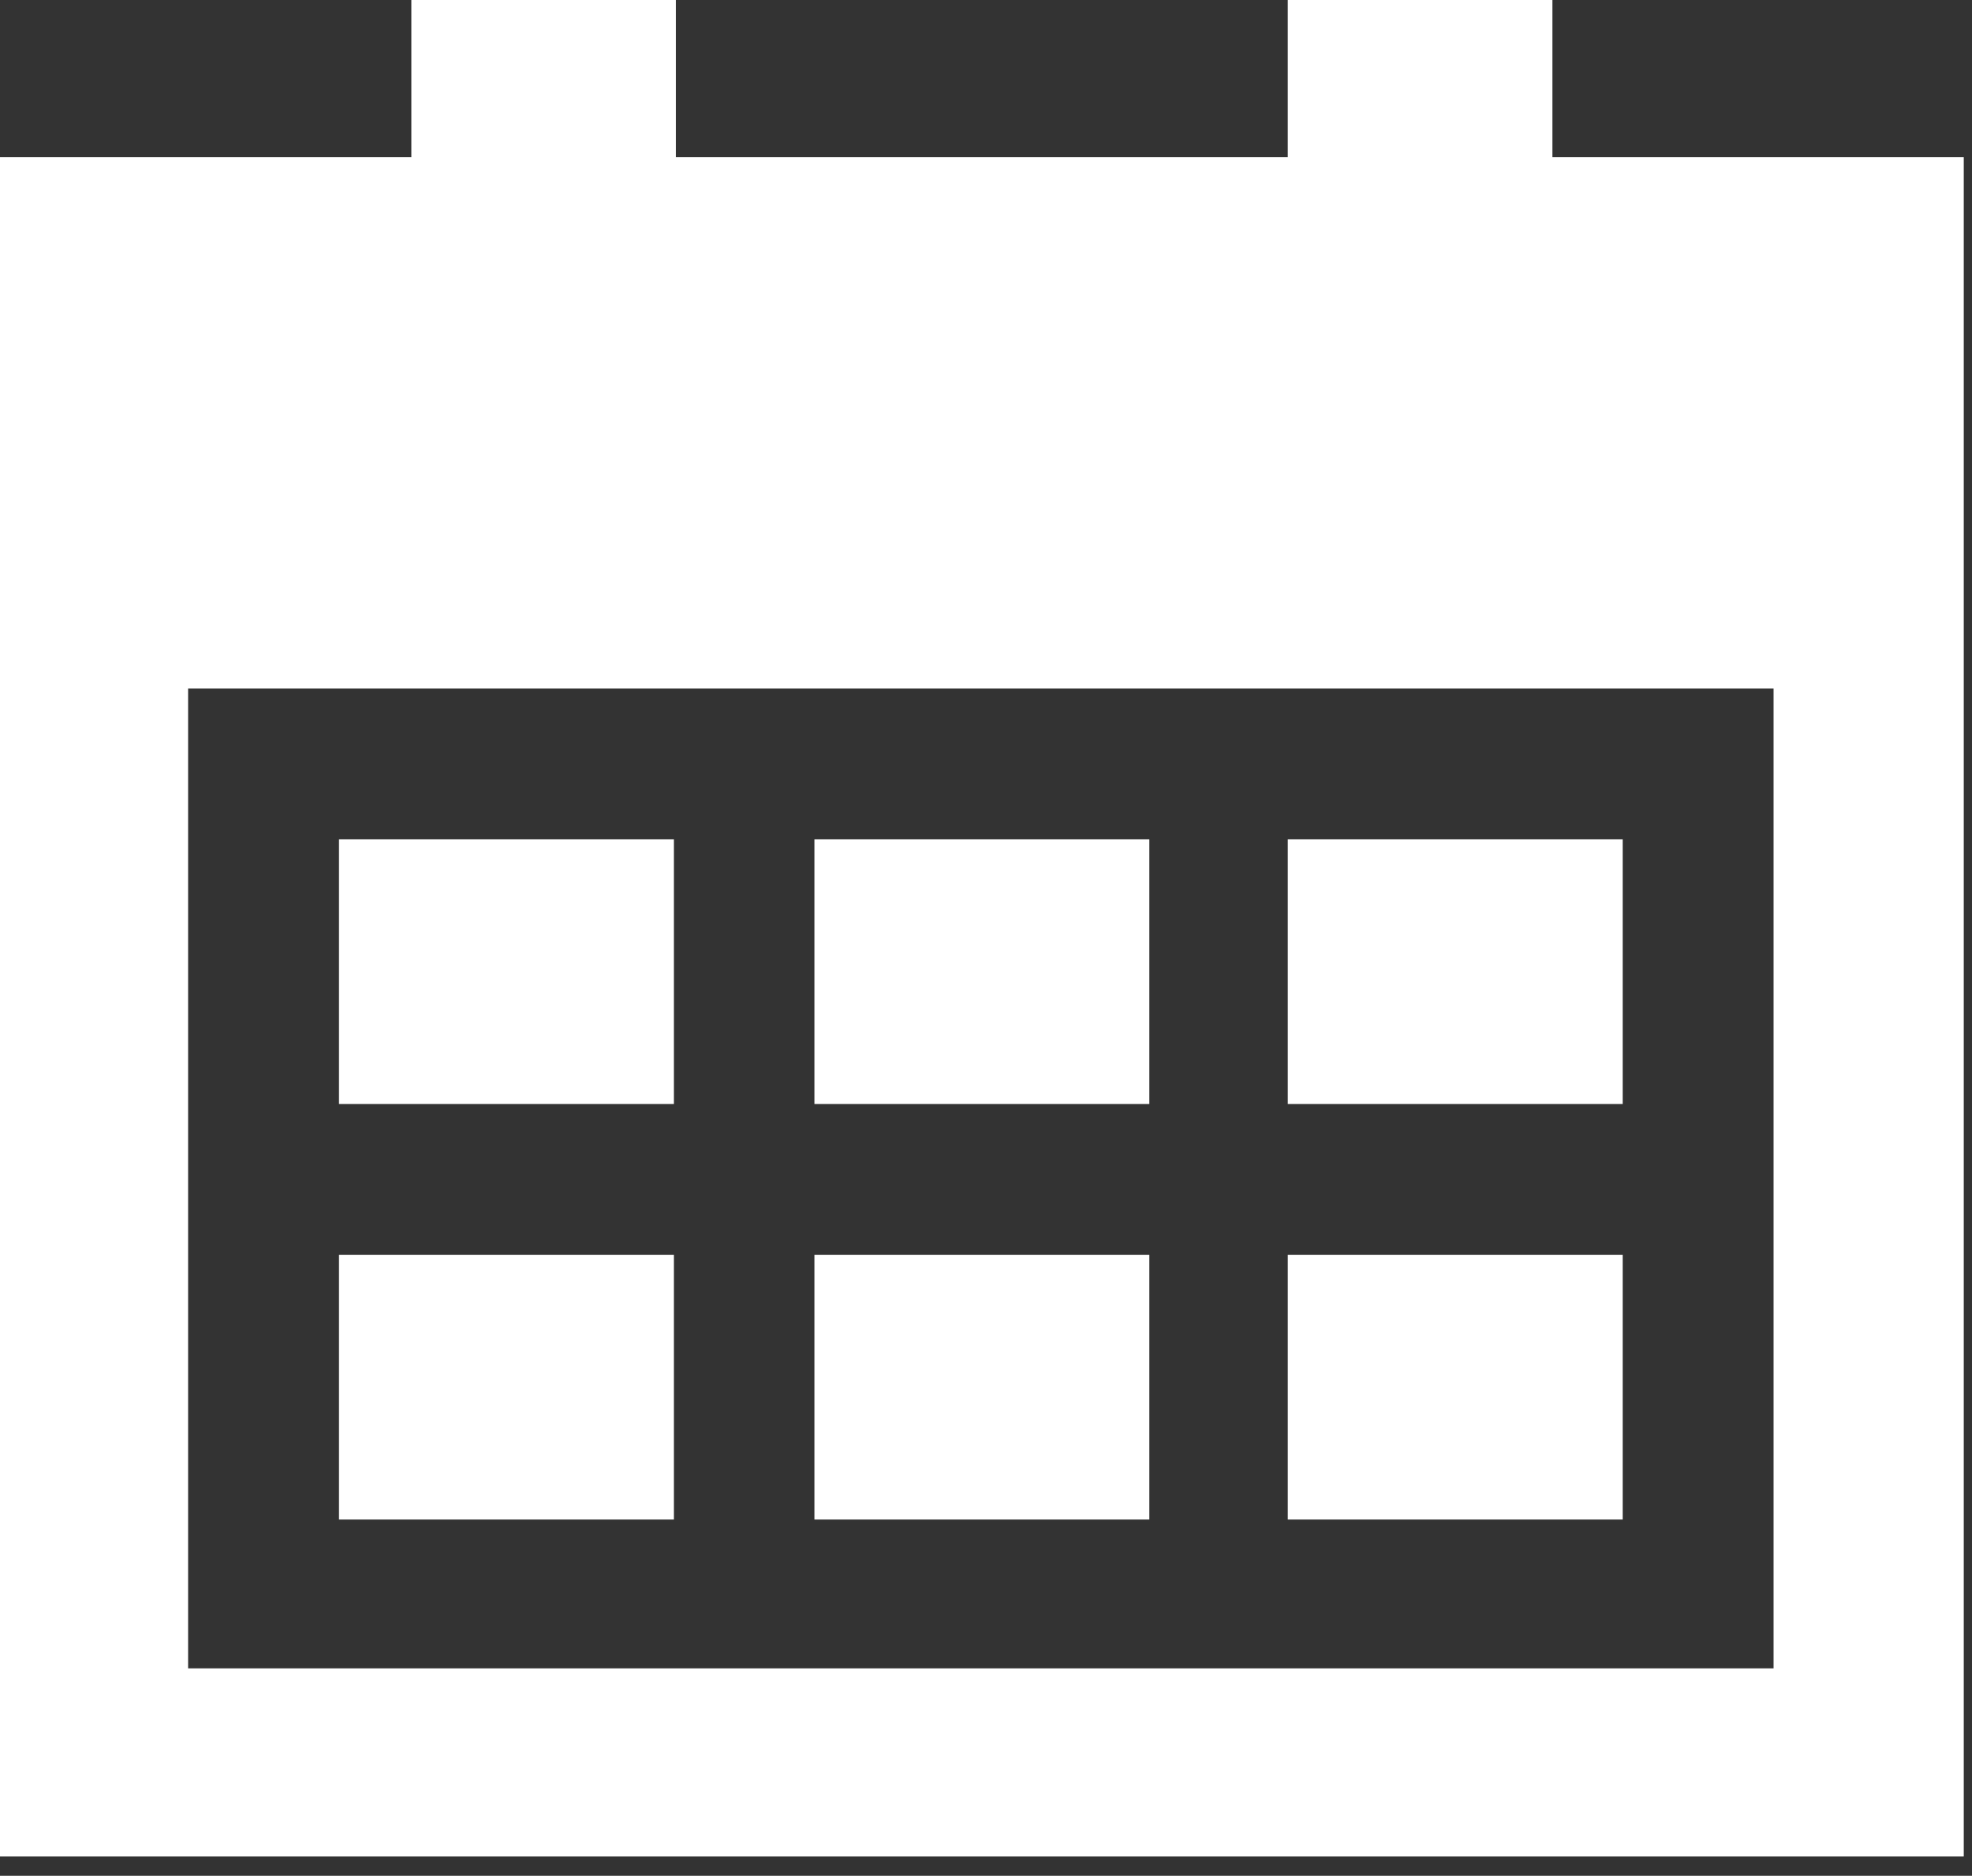
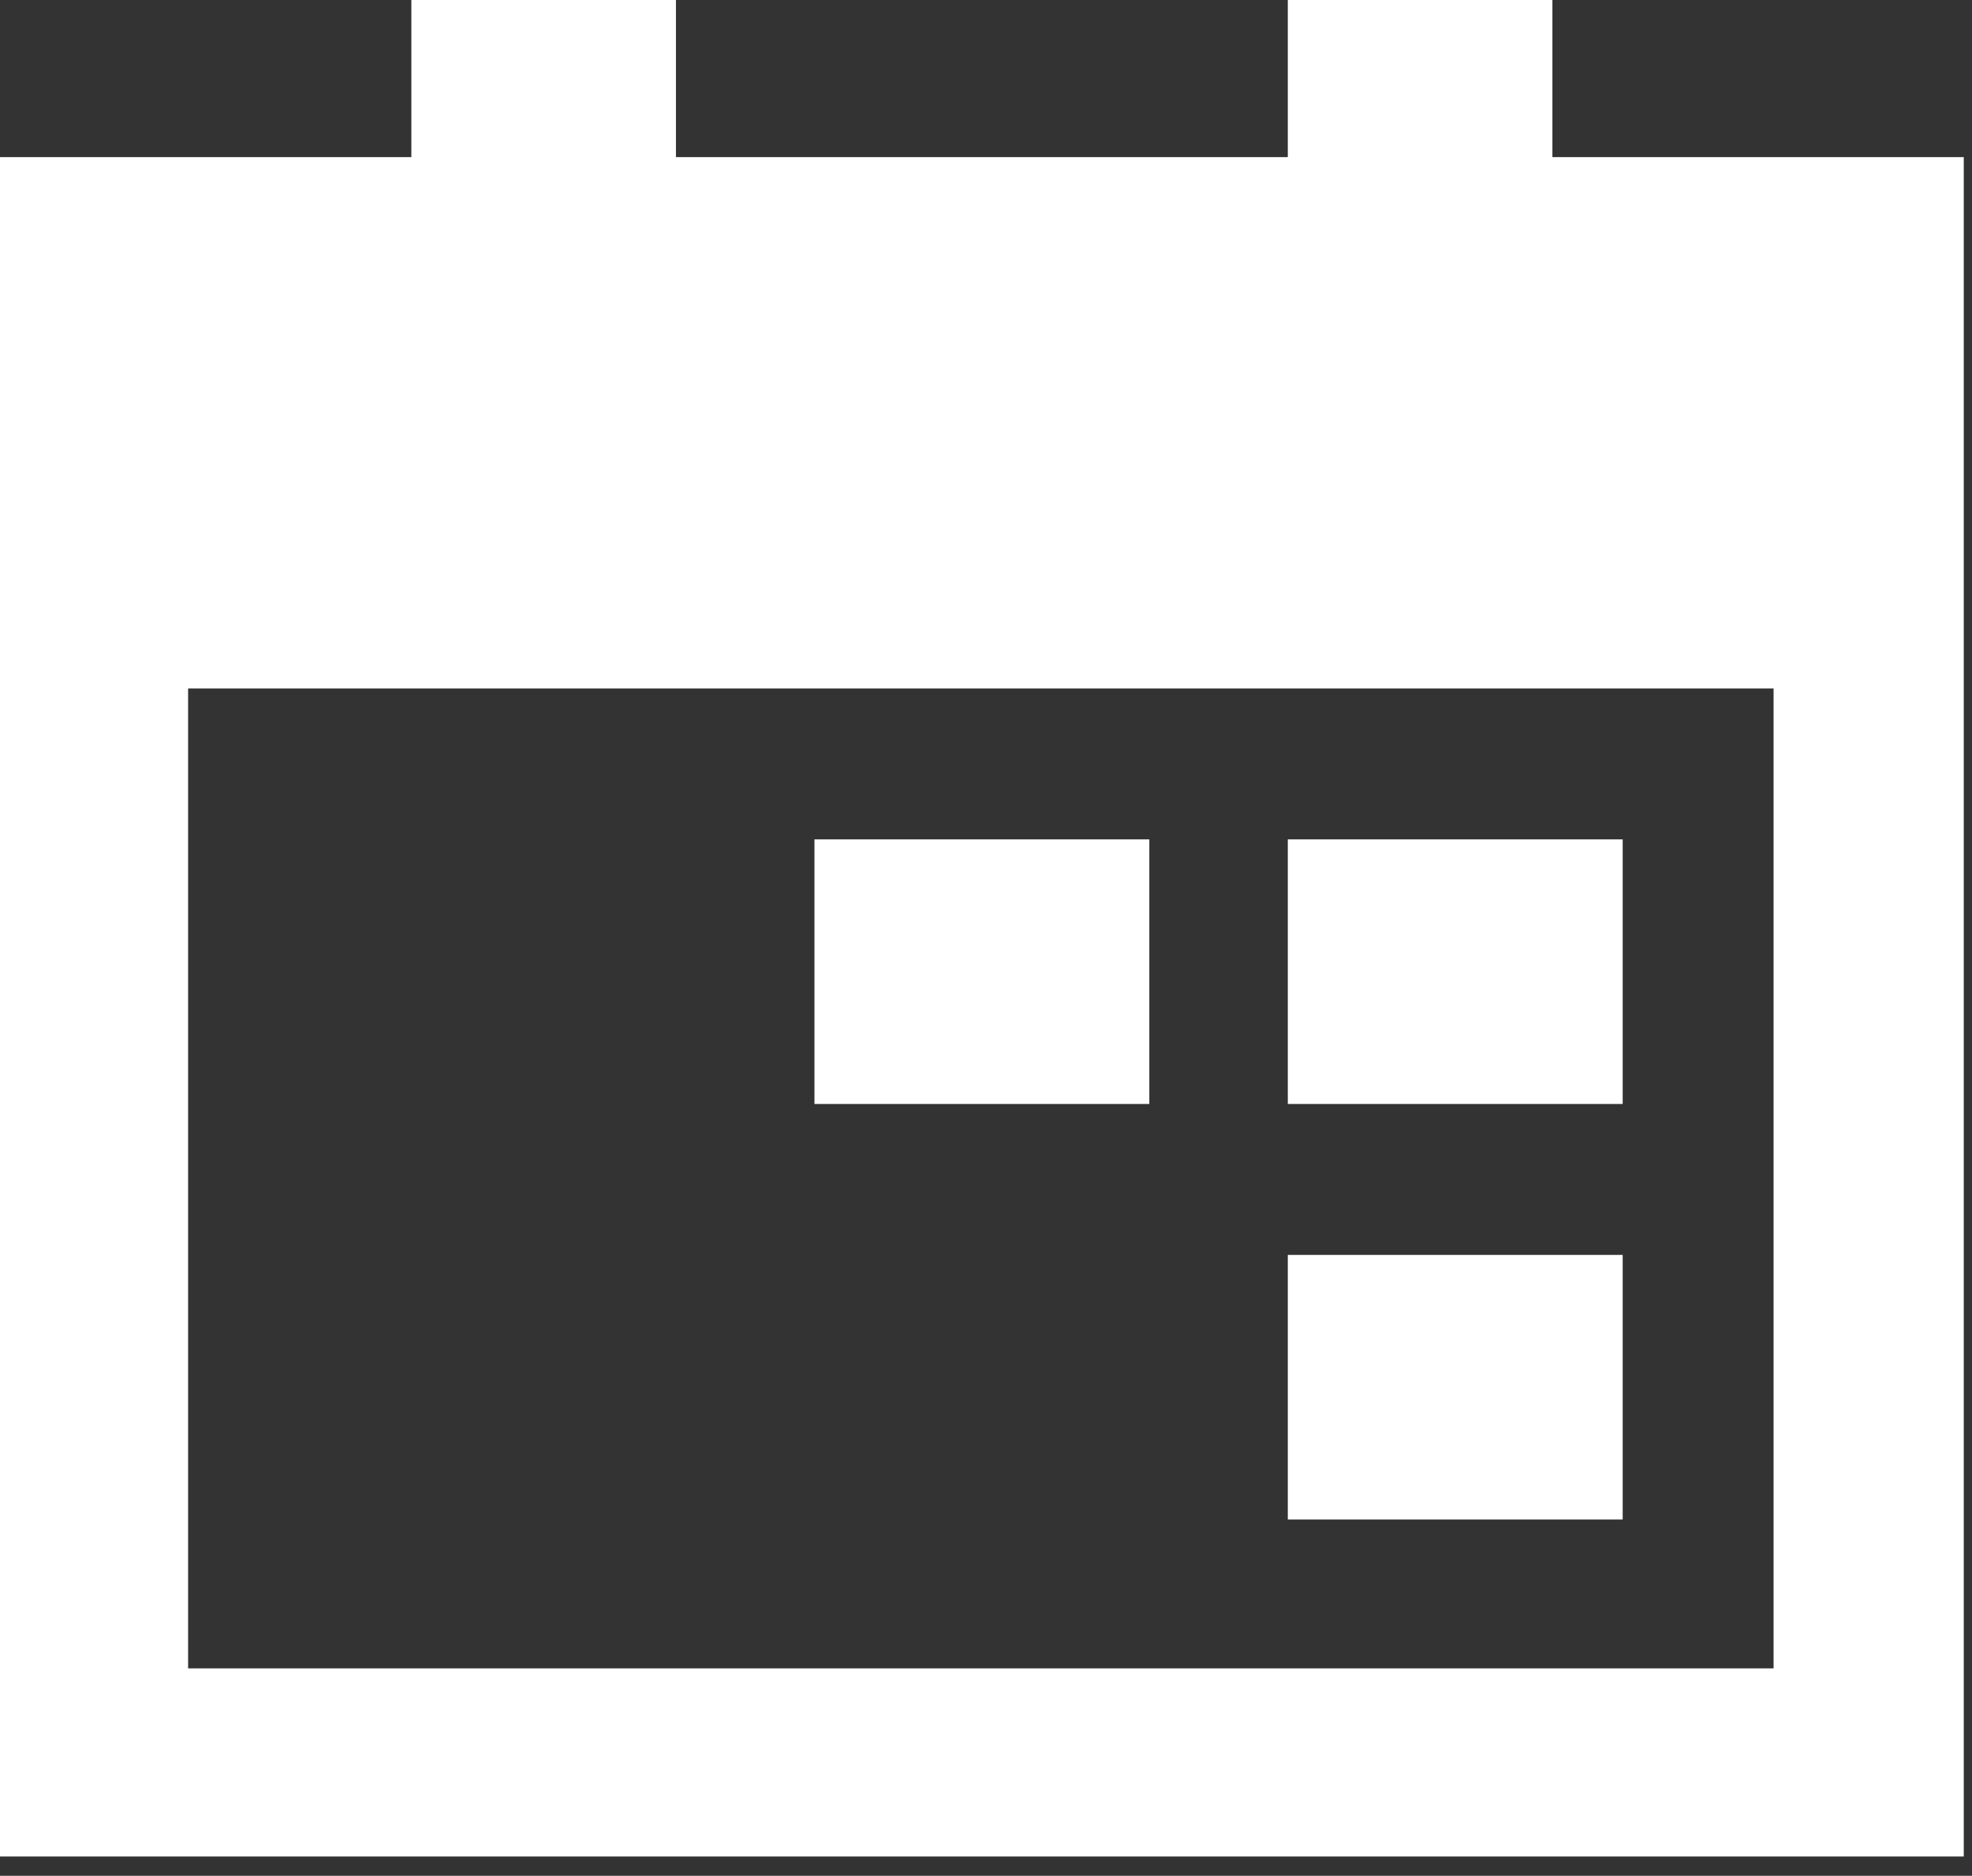
<svg xmlns="http://www.w3.org/2000/svg" width="409" height="389" viewBox="0 0 409 389" fill="none">
  <rect x="0" y="0" width="409" height="389" fill="#333333" stroke="none" />
-   <path d="M238.374 260.239H168.921V315.116H238.374V260.239Z" fill="white" />
-   <path d="M139.763 260.239H70.309V315.116H139.763V260.239Z" fill="white" />
  <path d="M336.551 260.239H267.098V315.116H336.551V260.239Z" fill="white" />
-   <path d="M238.374 174.064H168.921V228.941H238.374V174.064Z" fill="white" />
-   <path d="M139.763 174.064H70.309V228.941H139.763V174.064Z" fill="white" />
+   <path d="M238.374 174.064H168.921V228.941H238.374Z" fill="white" />
  <path d="M336.551 174.064H267.098V228.941H336.551V174.064Z" fill="white" />
  <path d="M321.974 32.583V0H267.097V32.583H140.194V0H85.317V32.583H0V384.997H407.291V32.583H321.974ZM39.014 345.983V142.766H367.848V345.983H39.014Z" fill="white" />
</svg>